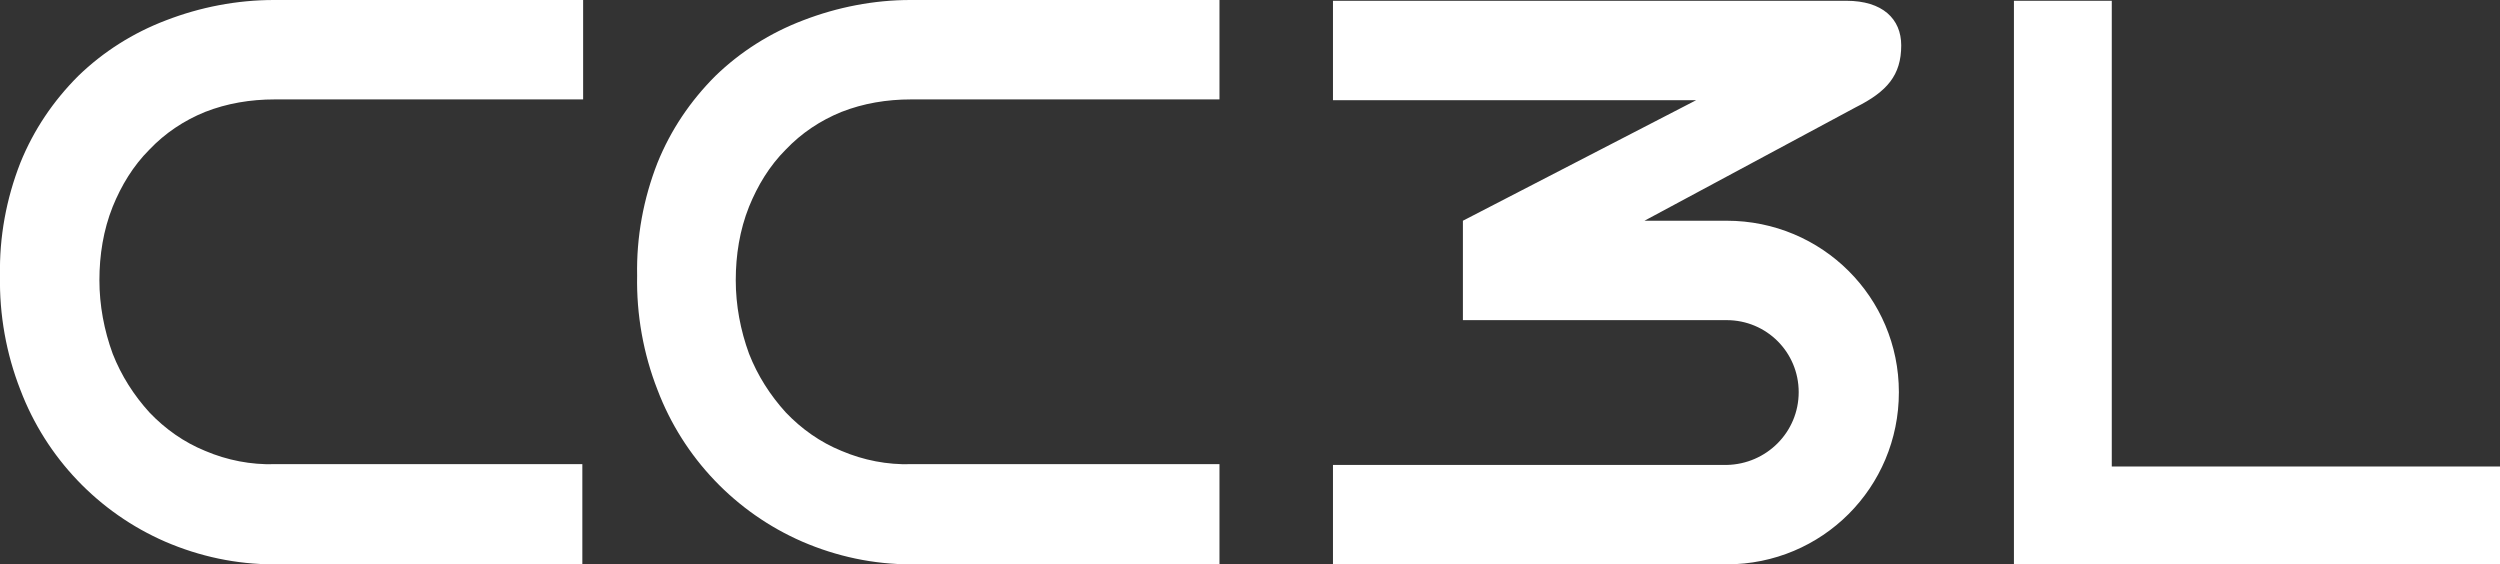
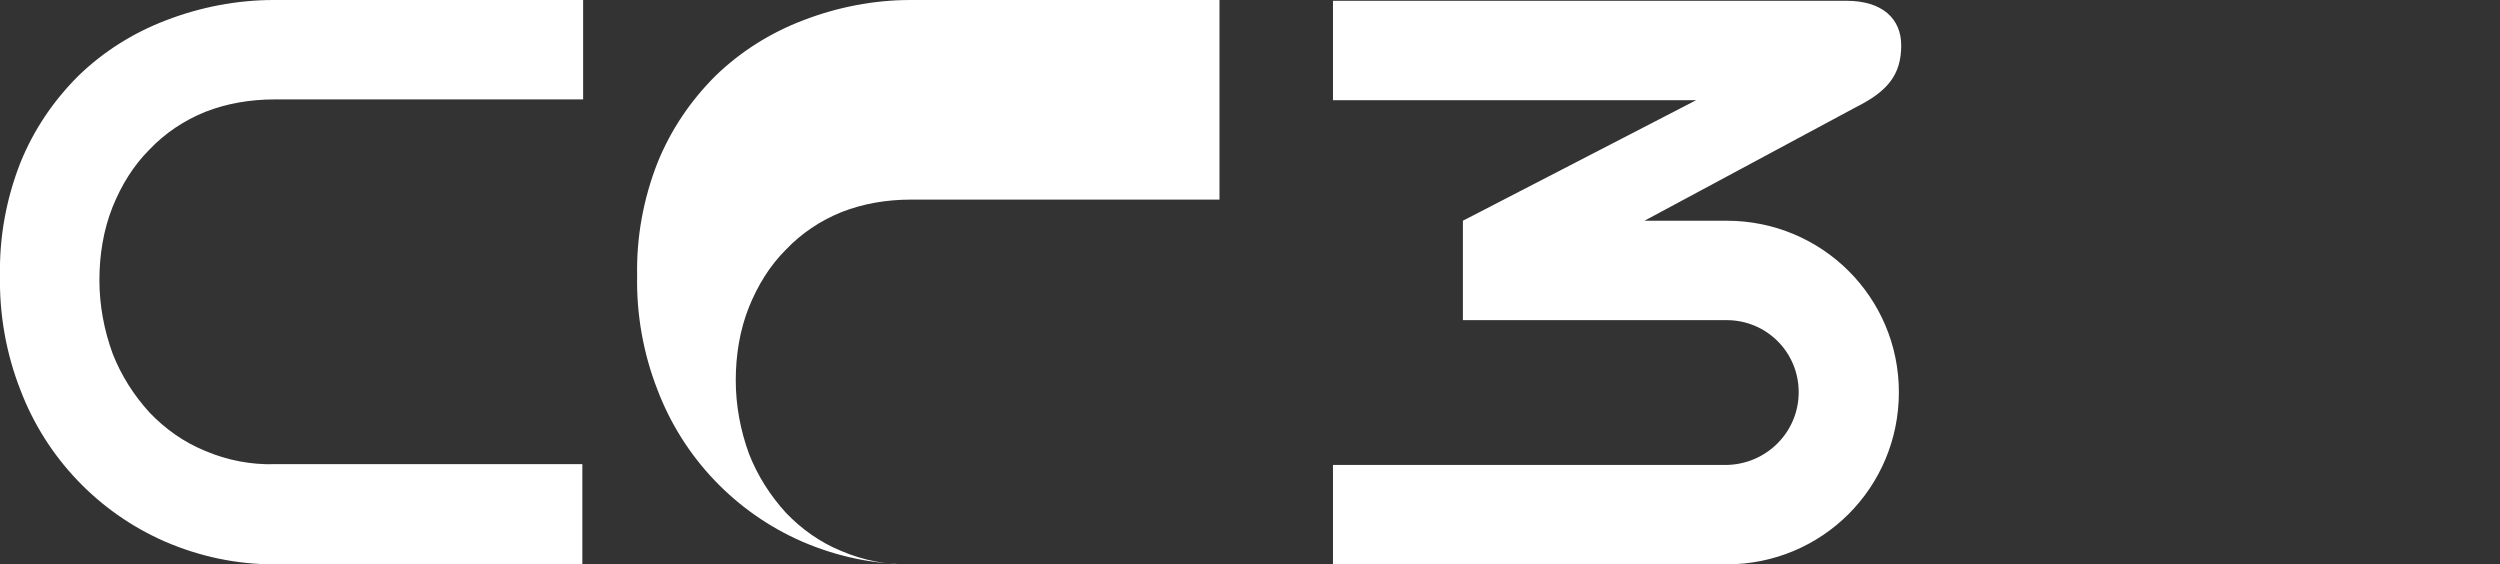
<svg xmlns="http://www.w3.org/2000/svg" version="1.1" id="图层_1" x="0px" y="0px" viewBox="0 0 319.4 72.1" style="enable-background:new 0 0 319.4 72.1;" xml:space="preserve">
  <rect x="0" y="0" width="319.4" height="72.1" fill="#333333" stroke="none" />
  <style type="text/css">
	.st0{fill-rule:evenodd;clip-rule:evenodd;fill:#FFFFFF;}
	.st1{fill:#FFFFFF;}
</style>
  <g>
-     <polygon class="st0" points="257.3,72.1 257.3,0.1 269.8,0.1 269.8,59.6 319.4,59.6 319.4,72.1  " />
    <g id="CC3_2_">
      <g id="CC3">
        <g>
-           <path class="st1" d="M21.2,2.6c-4.2,1.6-8,4-11.2,7.1c-3.2,3.2-5.7,6.9-7.4,11.1C0.8,25.4-0.1,30.3,0,35.2      c-0.1,5,0.8,10,2.6,14.6c3.3,8.7,10,15.7,18.5,19.4c4.4,1.9,9.1,2.9,13.9,2.9h39.4V59.3H35.1c-3,0.1-6.1-0.5-8.9-1.7      c-2.7-1.1-5.1-2.8-7.1-4.9c-2-2.2-3.6-4.7-4.7-7.5c-1.1-3-1.7-6.2-1.7-9.4s0.5-6.4,1.7-9.4c1.1-2.7,2.6-5.2,4.7-7.3      c2-2.1,4.4-3.7,7.1-4.8c2.8-1.1,5.8-1.6,8.9-1.6h39.4V0H35C30.3,0,25.6,0.9,21.2,2.6z M102.6,2.6c-4.2,1.6-8,4-11.2,7.1      c-3.2,3.2-5.7,6.9-7.4,11.1c-1.8,4.6-2.7,9.5-2.6,14.4c-0.1,5,0.8,10,2.6,14.6c3.3,8.7,10,15.7,18.5,19.4      c4.4,1.9,9.1,2.9,13.9,2.9h39.4V59.3h-39.4c-3,0.1-6.1-0.5-8.9-1.7c-2.7-1.1-5.1-2.8-7.1-4.9c-2-2.2-3.6-4.7-4.7-7.5      c-1.1-3-1.7-6.2-1.7-9.4s0.5-6.4,1.7-9.4c1.1-2.7,2.6-5.2,4.7-7.3c2-2.1,4.4-3.7,7.1-4.8c2.8-1.1,5.8-1.6,8.9-1.6h39.4V0h-39.5      C111.7,0,107,0.9,102.6,2.6z M220.6,28.2h-10.5l27-14.5c4-2,5.8-4.1,5.8-7.9c0-3.4-2.4-5.7-7-5.7h-65.6v12.7h46.4l-29.8,15.4      v12.7h33.7c5.1,0,9.2,4.1,9.2,9.2c0,5.1-4.1,9.2-9.2,9.3h-50.3v12.7h50.3c12.2,0,22-9.8,22-22C242.6,38,232.8,28.2,220.6,28.2z" />
+           <path class="st1" d="M21.2,2.6c-4.2,1.6-8,4-11.2,7.1c-3.2,3.2-5.7,6.9-7.4,11.1C0.8,25.4-0.1,30.3,0,35.2      c-0.1,5,0.8,10,2.6,14.6c3.3,8.7,10,15.7,18.5,19.4c4.4,1.9,9.1,2.9,13.9,2.9h39.4V59.3H35.1c-3,0.1-6.1-0.5-8.9-1.7      c-2.7-1.1-5.1-2.8-7.1-4.9c-2-2.2-3.6-4.7-4.7-7.5c-1.1-3-1.7-6.2-1.7-9.4s0.5-6.4,1.7-9.4c1.1-2.7,2.6-5.2,4.7-7.3      c2-2.1,4.4-3.7,7.1-4.8c2.8-1.1,5.8-1.6,8.9-1.6h39.4V0H35C30.3,0,25.6,0.9,21.2,2.6z M102.6,2.6c-4.2,1.6-8,4-11.2,7.1      c-3.2,3.2-5.7,6.9-7.4,11.1c-1.8,4.6-2.7,9.5-2.6,14.4c-0.1,5,0.8,10,2.6,14.6c3.3,8.7,10,15.7,18.5,19.4      c4.4,1.9,9.1,2.9,13.9,2.9h39.4h-39.4c-3,0.1-6.1-0.5-8.9-1.7c-2.7-1.1-5.1-2.8-7.1-4.9c-2-2.2-3.6-4.7-4.7-7.5      c-1.1-3-1.7-6.2-1.7-9.4s0.5-6.4,1.7-9.4c1.1-2.7,2.6-5.2,4.7-7.3c2-2.1,4.4-3.7,7.1-4.8c2.8-1.1,5.8-1.6,8.9-1.6h39.4V0h-39.5      C111.7,0,107,0.9,102.6,2.6z M220.6,28.2h-10.5l27-14.5c4-2,5.8-4.1,5.8-7.9c0-3.4-2.4-5.7-7-5.7h-65.6v12.7h46.4l-29.8,15.4      v12.7h33.7c5.1,0,9.2,4.1,9.2,9.2c0,5.1-4.1,9.2-9.2,9.3h-50.3v12.7h50.3c12.2,0,22-9.8,22-22C242.6,38,232.8,28.2,220.6,28.2z" />
        </g>
      </g>
    </g>
  </g>
</svg>